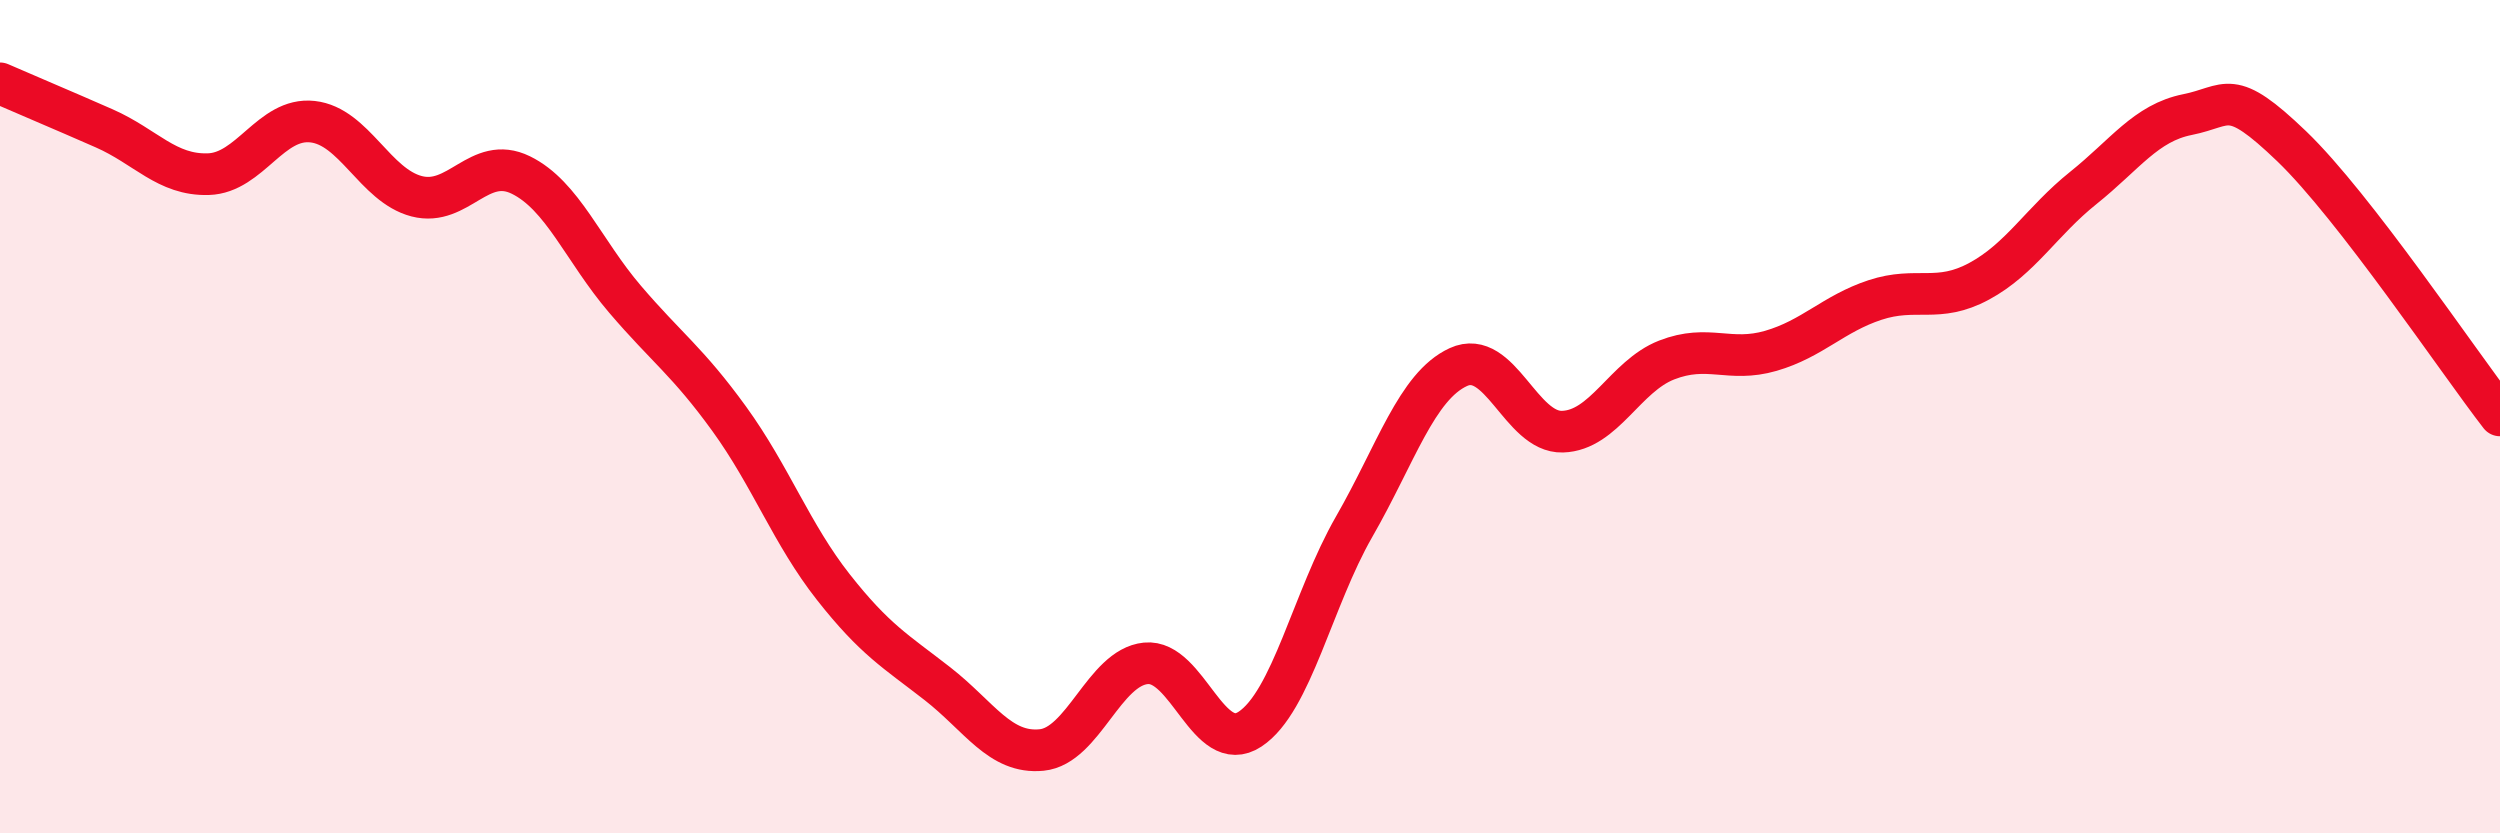
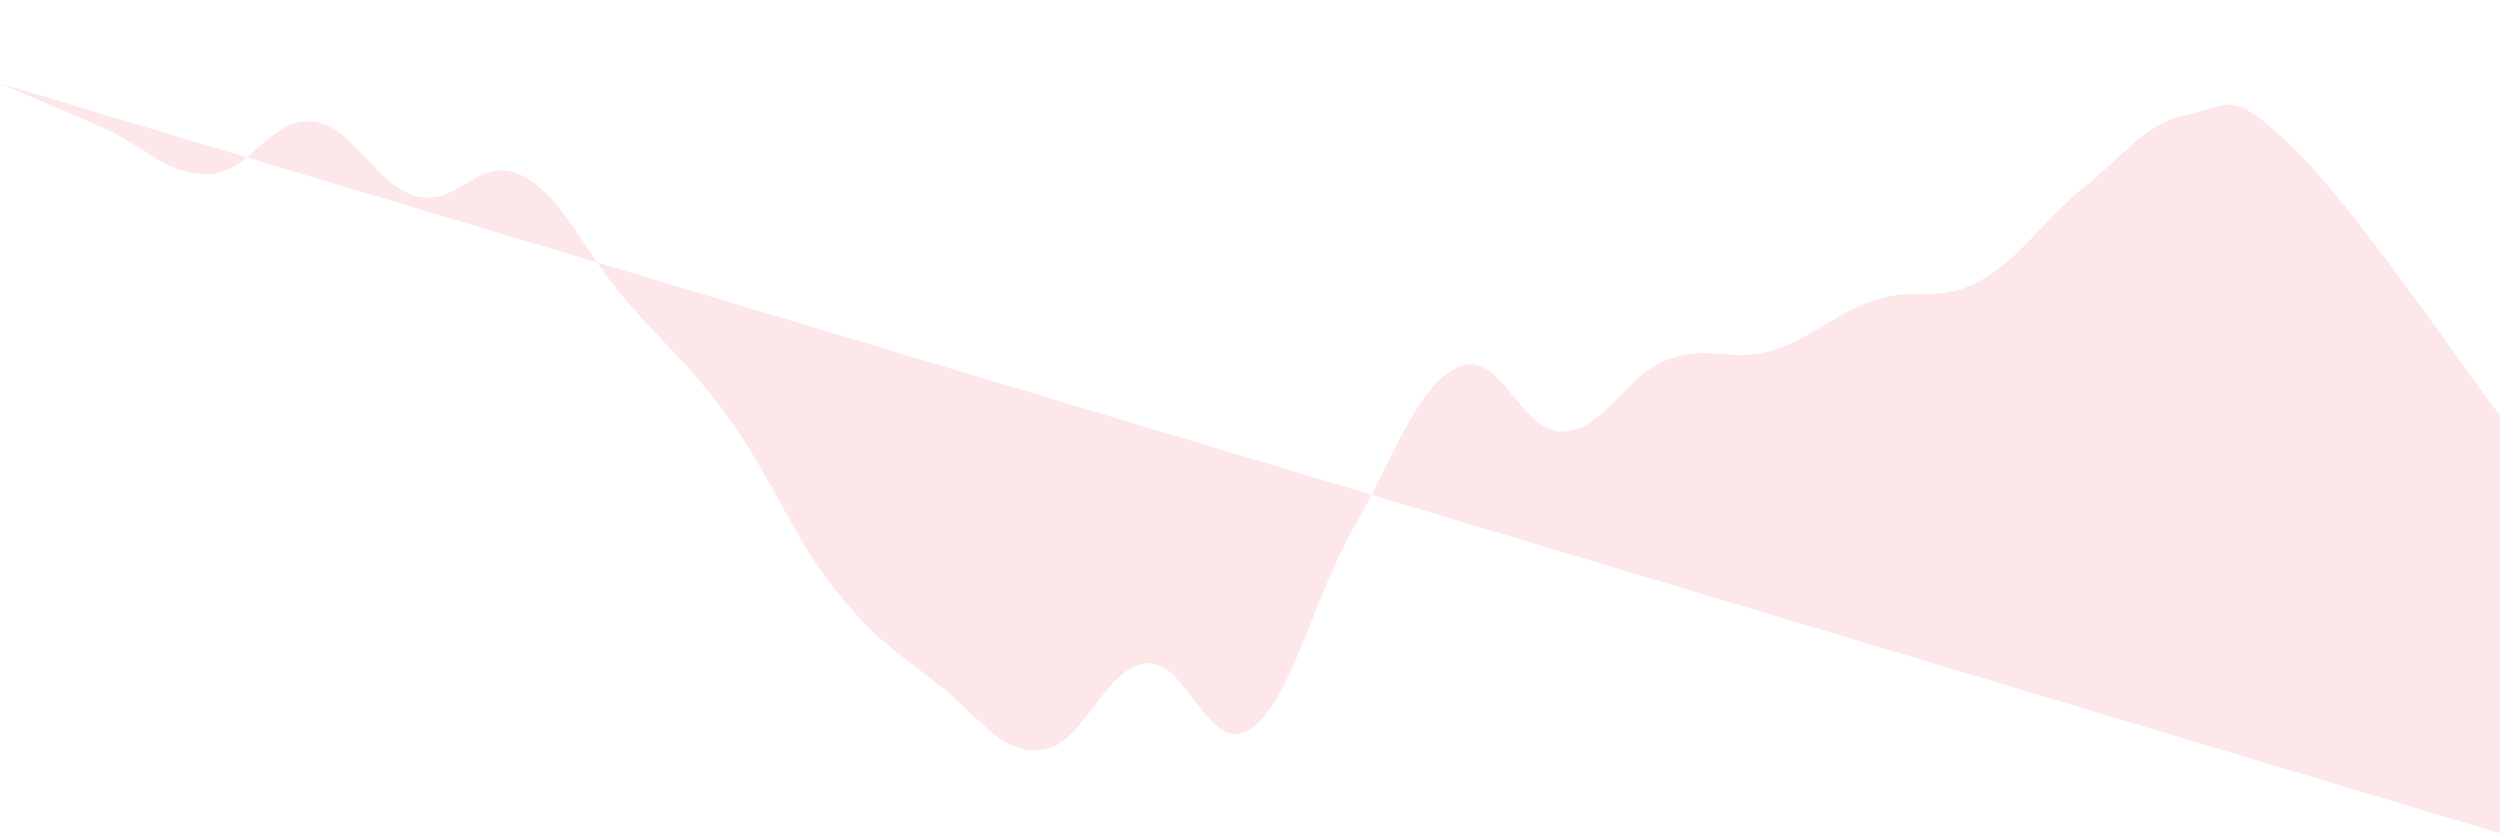
<svg xmlns="http://www.w3.org/2000/svg" width="60" height="20" viewBox="0 0 60 20">
-   <path d="M 0,2 C 0.5,2.22 1.5,2.64 2.5,3.08 C 3.5,3.52 4,4.21 5,4.18 C 6,4.15 6.5,2.81 7.5,2.92 C 8.5,3.03 9,4.45 10,4.71 C 11,4.97 11.5,3.71 12.5,4.2 C 13.5,4.69 14,6.01 15,7.18 C 16,8.35 16.5,8.67 17.5,10.05 C 18.5,11.43 19,12.82 20,14.09 C 21,15.36 21.5,15.63 22.5,16.41 C 23.5,17.19 24,18.1 25,18 C 26,17.9 26.5,16.02 27.5,15.92 C 28.5,15.82 29,18.16 30,17.5 C 31,16.84 31.5,14.38 32.5,12.64 C 33.5,10.9 34,9.27 35,8.81 C 36,8.35 36.5,10.39 37.5,10.36 C 38.5,10.33 39,9.03 40,8.64 C 41,8.25 41.5,8.71 42.5,8.42 C 43.5,8.13 44,7.53 45,7.2 C 46,6.87 46.5,7.29 47.5,6.75 C 48.5,6.21 49,5.31 50,4.51 C 51,3.71 51.5,2.95 52.5,2.75 C 53.5,2.55 53.5,2.07 55,3.51 C 56.5,4.95 59,8.68 60,9.97L60 20L0 20Z" fill="#EB0A25" opacity="0.1" stroke-linecap="round" stroke-linejoin="round" />
-   <path d="M 0,2 C 0.5,2.22 1.5,2.64 2.5,3.08 C 3.5,3.52 4,4.21 5,4.18 C 6,4.15 6.5,2.81 7.5,2.92 C 8.5,3.03 9,4.45 10,4.71 C 11,4.97 11.5,3.71 12.5,4.2 C 13.5,4.69 14,6.01 15,7.18 C 16,8.35 16.5,8.67 17.5,10.05 C 18.5,11.43 19,12.82 20,14.09 C 21,15.36 21.5,15.63 22.5,16.41 C 23.5,17.19 24,18.1 25,18 C 26,17.9 26.5,16.02 27.5,15.92 C 28.5,15.82 29,18.16 30,17.5 C 31,16.84 31.5,14.38 32.5,12.64 C 33.5,10.9 34,9.27 35,8.81 C 36,8.35 36.5,10.39 37.5,10.36 C 38.5,10.33 39,9.03 40,8.64 C 41,8.25 41.5,8.71 42.5,8.42 C 43.5,8.13 44,7.53 45,7.2 C 46,6.87 46.5,7.29 47.5,6.75 C 48.5,6.21 49,5.31 50,4.51 C 51,3.71 51.5,2.95 52.5,2.75 C 53.5,2.55 53.5,2.07 55,3.51 C 56.5,4.95 59,8.68 60,9.97" stroke="#EB0A25" stroke-width="1" fill="none" stroke-linecap="round" stroke-linejoin="round" />
+   <path d="M 0,2 C 0.5,2.22 1.5,2.64 2.5,3.08 C 3.5,3.52 4,4.21 5,4.18 C 6,4.15 6.5,2.81 7.5,2.92 C 8.5,3.03 9,4.45 10,4.71 C 11,4.97 11.5,3.71 12.5,4.2 C 13.5,4.69 14,6.01 15,7.18 C 16,8.35 16.5,8.67 17.5,10.05 C 18.5,11.43 19,12.82 20,14.09 C 21,15.36 21.5,15.63 22.5,16.41 C 23.5,17.19 24,18.1 25,18 C 26,17.9 26.5,16.02 27.5,15.92 C 28.5,15.82 29,18.16 30,17.5 C 31,16.84 31.5,14.38 32.5,12.64 C 33.5,10.9 34,9.27 35,8.81 C 36,8.35 36.5,10.39 37.5,10.36 C 38.5,10.33 39,9.03 40,8.64 C 41,8.25 41.5,8.71 42.5,8.42 C 43.5,8.13 44,7.53 45,7.2 C 46,6.87 46.5,7.29 47.5,6.75 C 48.5,6.21 49,5.31 50,4.51 C 51,3.71 51.5,2.95 52.5,2.75 C 53.5,2.55 53.5,2.07 55,3.51 C 56.5,4.95 59,8.68 60,9.97L60 20Z" fill="#EB0A25" opacity="0.1" stroke-linecap="round" stroke-linejoin="round" />
</svg>